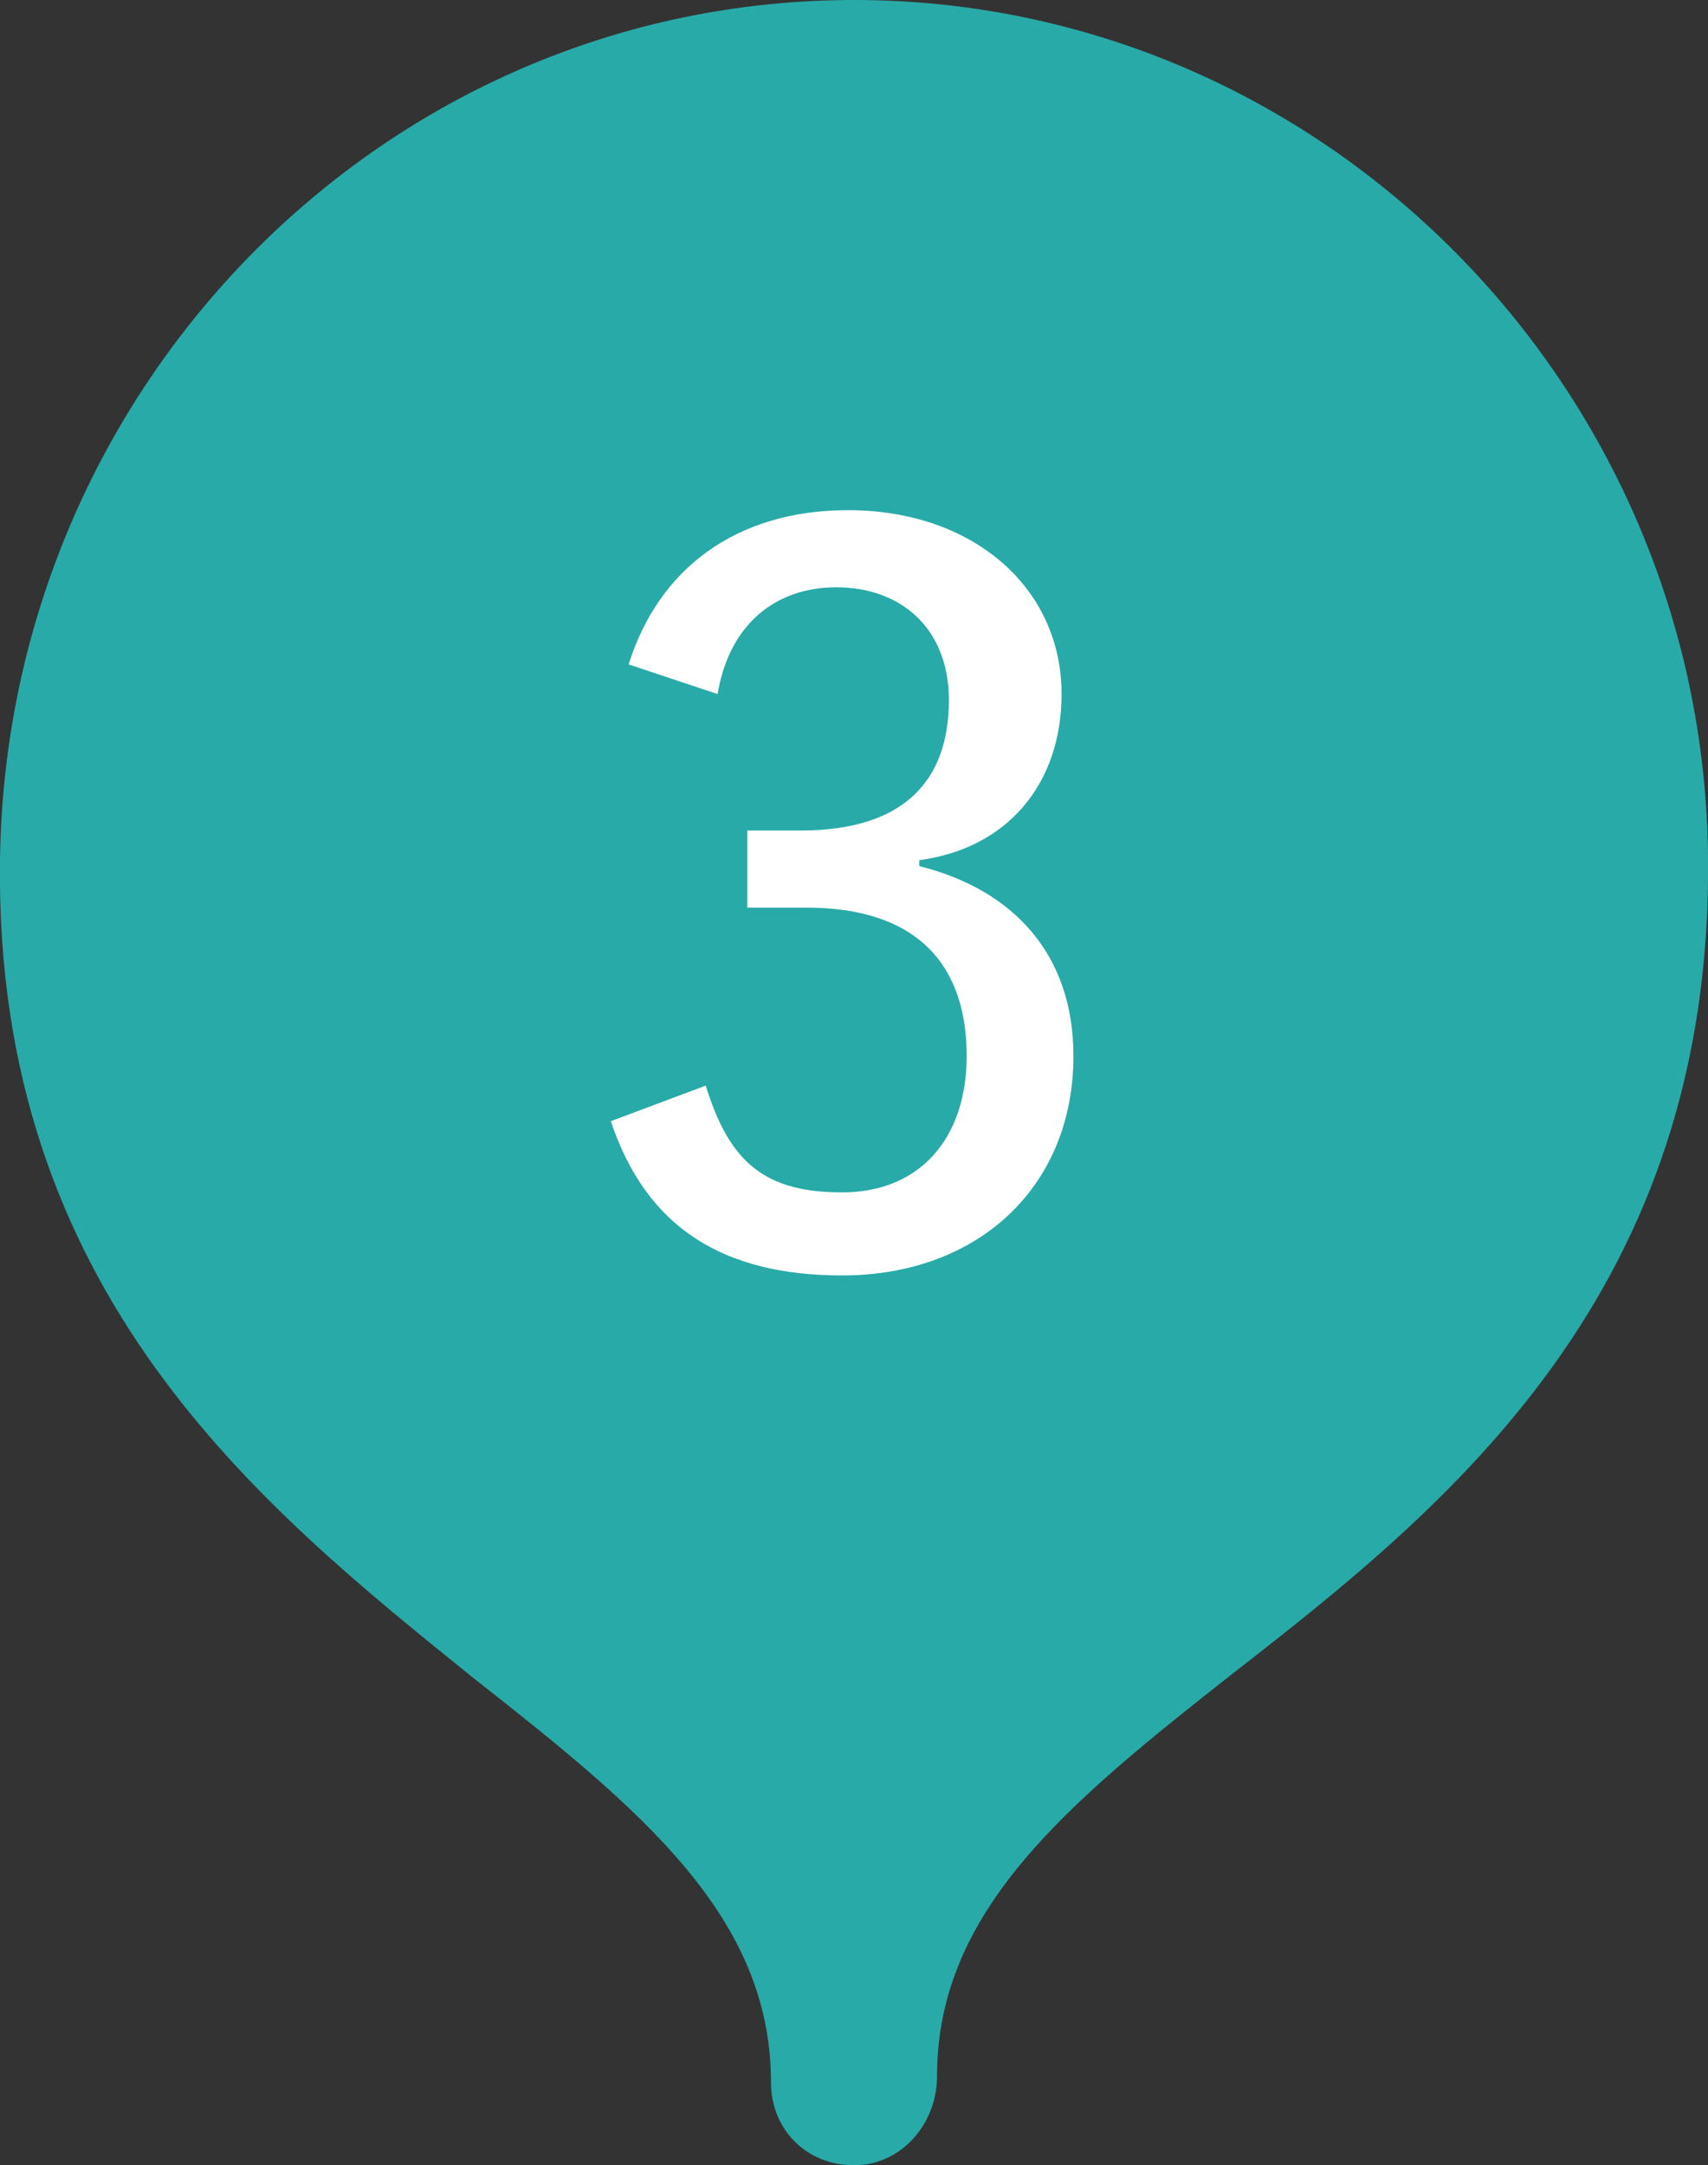
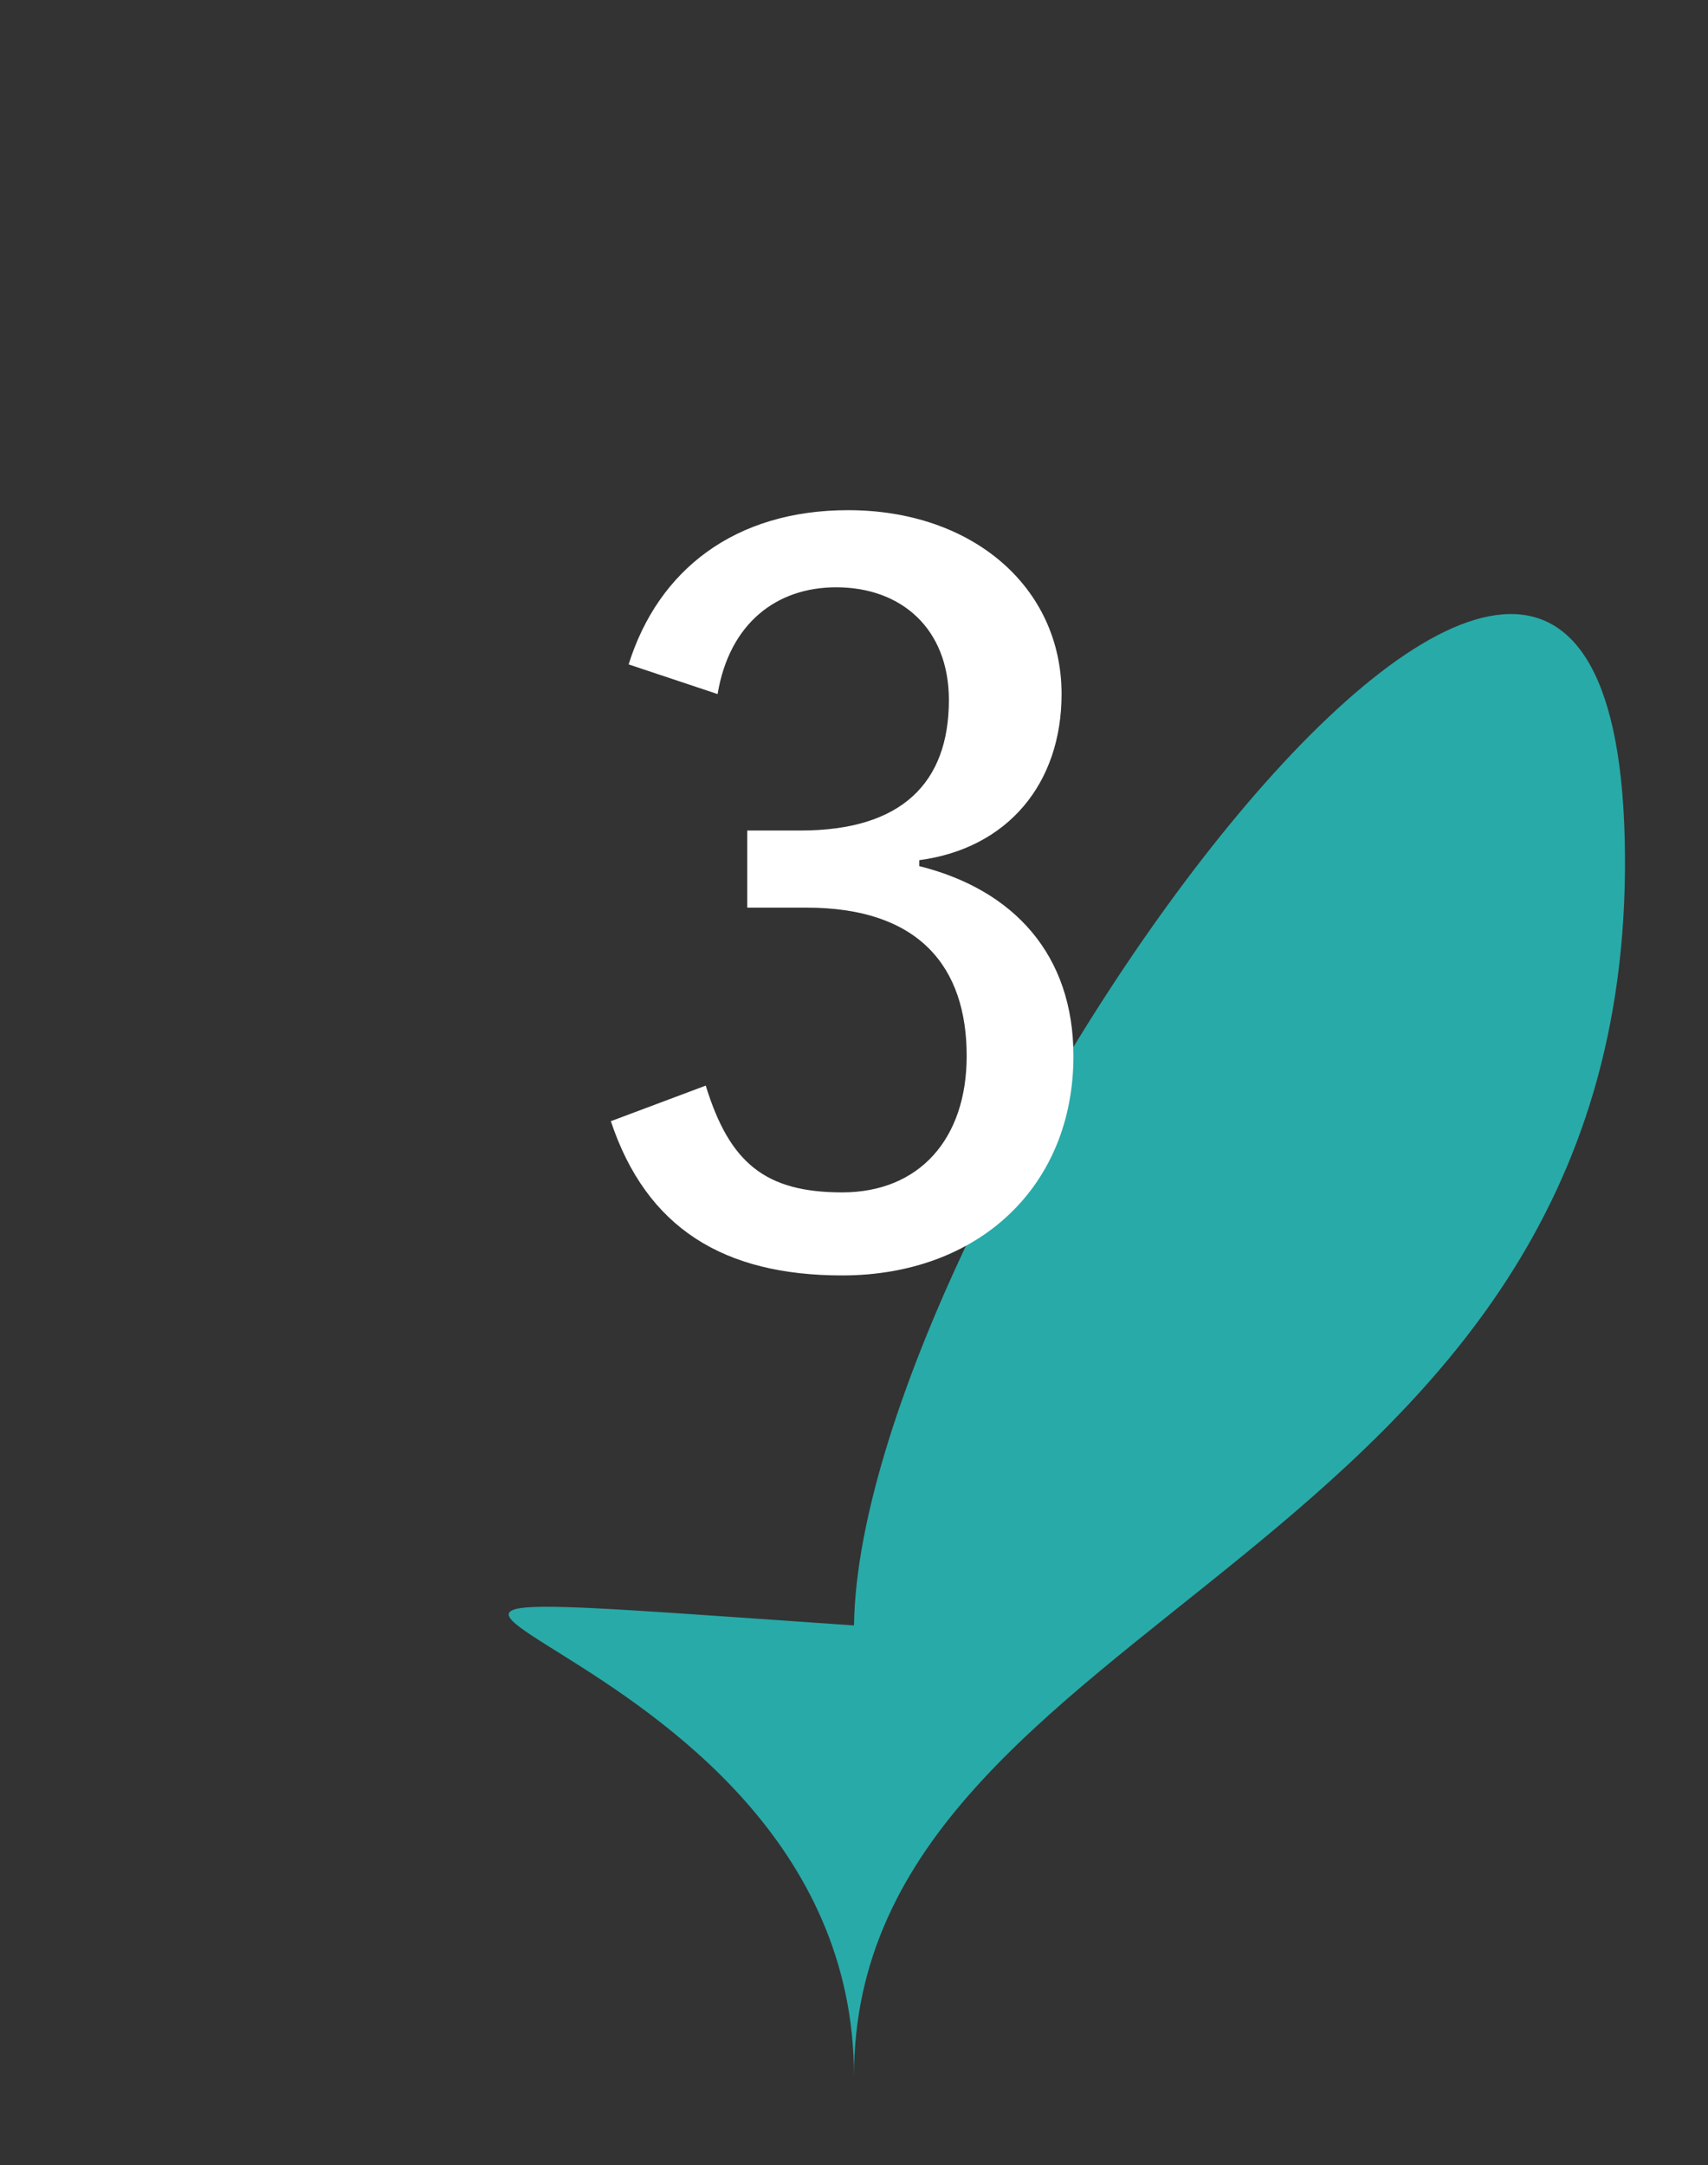
<svg xmlns="http://www.w3.org/2000/svg" version="1.1" x="0px" y="0px" width="28.8px" height="36.5px" viewBox="0 0 28.8 36.5" style="enable-background:new 0 0 28.8 36.5;" xml:space="preserve">
  <rect x="0" y="0" width="28.8" height="36.5" fill="#333333" stroke="none" />
  <style type="text/css">
	.st0{fill:#28AAA8;}
	.st1{fill:#FFFFFF;}
</style>
  <g id="レイヤー_1">
    <g id="レイヤー_1_1_">
	</g>
  </g>
  <g id="文字_1_">
    <g>
      <g>
-         <path class="st0" d="M14.4,35c0-7.9,13.1-8.6,13-20.6c-0.1-7.2-5.8-13-13-13s-12.9,5.8-13,13C1.3,26.5,14.4,27.1,14.4,35z" />
-         <path class="st0" d="M14.4,36.5c-0.8,0-1.4-0.6-1.4-1.4c0-2.8-2.2-4.6-5-6.8c-3.6-2.9-8.1-6.5-8-13.8C0.1,6.5,6.5,0,14.4,0     c7.9,0,14.3,6.5,14.4,14.4c0.1,7.4-4.4,11-8,13.8c-2.8,2.2-5,4-5,6.8C15.8,35.8,15.2,36.5,14.4,36.5z M14.4,2.9     C8.1,2.9,2.9,8,2.9,14.4c-0.1,6,3.5,8.8,7,11.6c1.7,1.4,3.4,2.7,4.6,4.5c1.2-1.7,2.9-3.1,4.6-4.5c3.4-2.8,7-5.6,7-11.6     C25.9,8,20.7,2.9,14.4,2.9z" />
+         <path class="st0" d="M14.4,35c0-7.9,13.1-8.6,13-20.6s-12.9,5.8-13,13C1.3,26.5,14.4,27.1,14.4,35z" />
      </g>
      <g>
        <g>
          <path class="st1" d="M10.6,11.2c0.5-1.6,1.8-2.6,3.7-2.6c2.1,0,3.6,1.3,3.6,3.1c0,1.5-0.9,2.6-2.4,2.8v0.1      c1.6,0.4,2.6,1.5,2.6,3.2c0,2.2-1.6,3.7-3.9,3.7c-2,0-3.3-0.8-3.9-2.6l1.6-0.6c0.4,1.3,1,1.8,2.3,1.8c1.3,0,2.1-0.9,2.1-2.3      c0-1.5-0.8-2.5-2.7-2.5h-1V14h0.9c1.7,0,2.5-0.8,2.5-2.2c0-1.2-0.8-1.9-1.9-1.9c-1,0-1.8,0.6-2,1.8L10.6,11.2z" />
        </g>
      </g>
    </g>
  </g>
</svg>